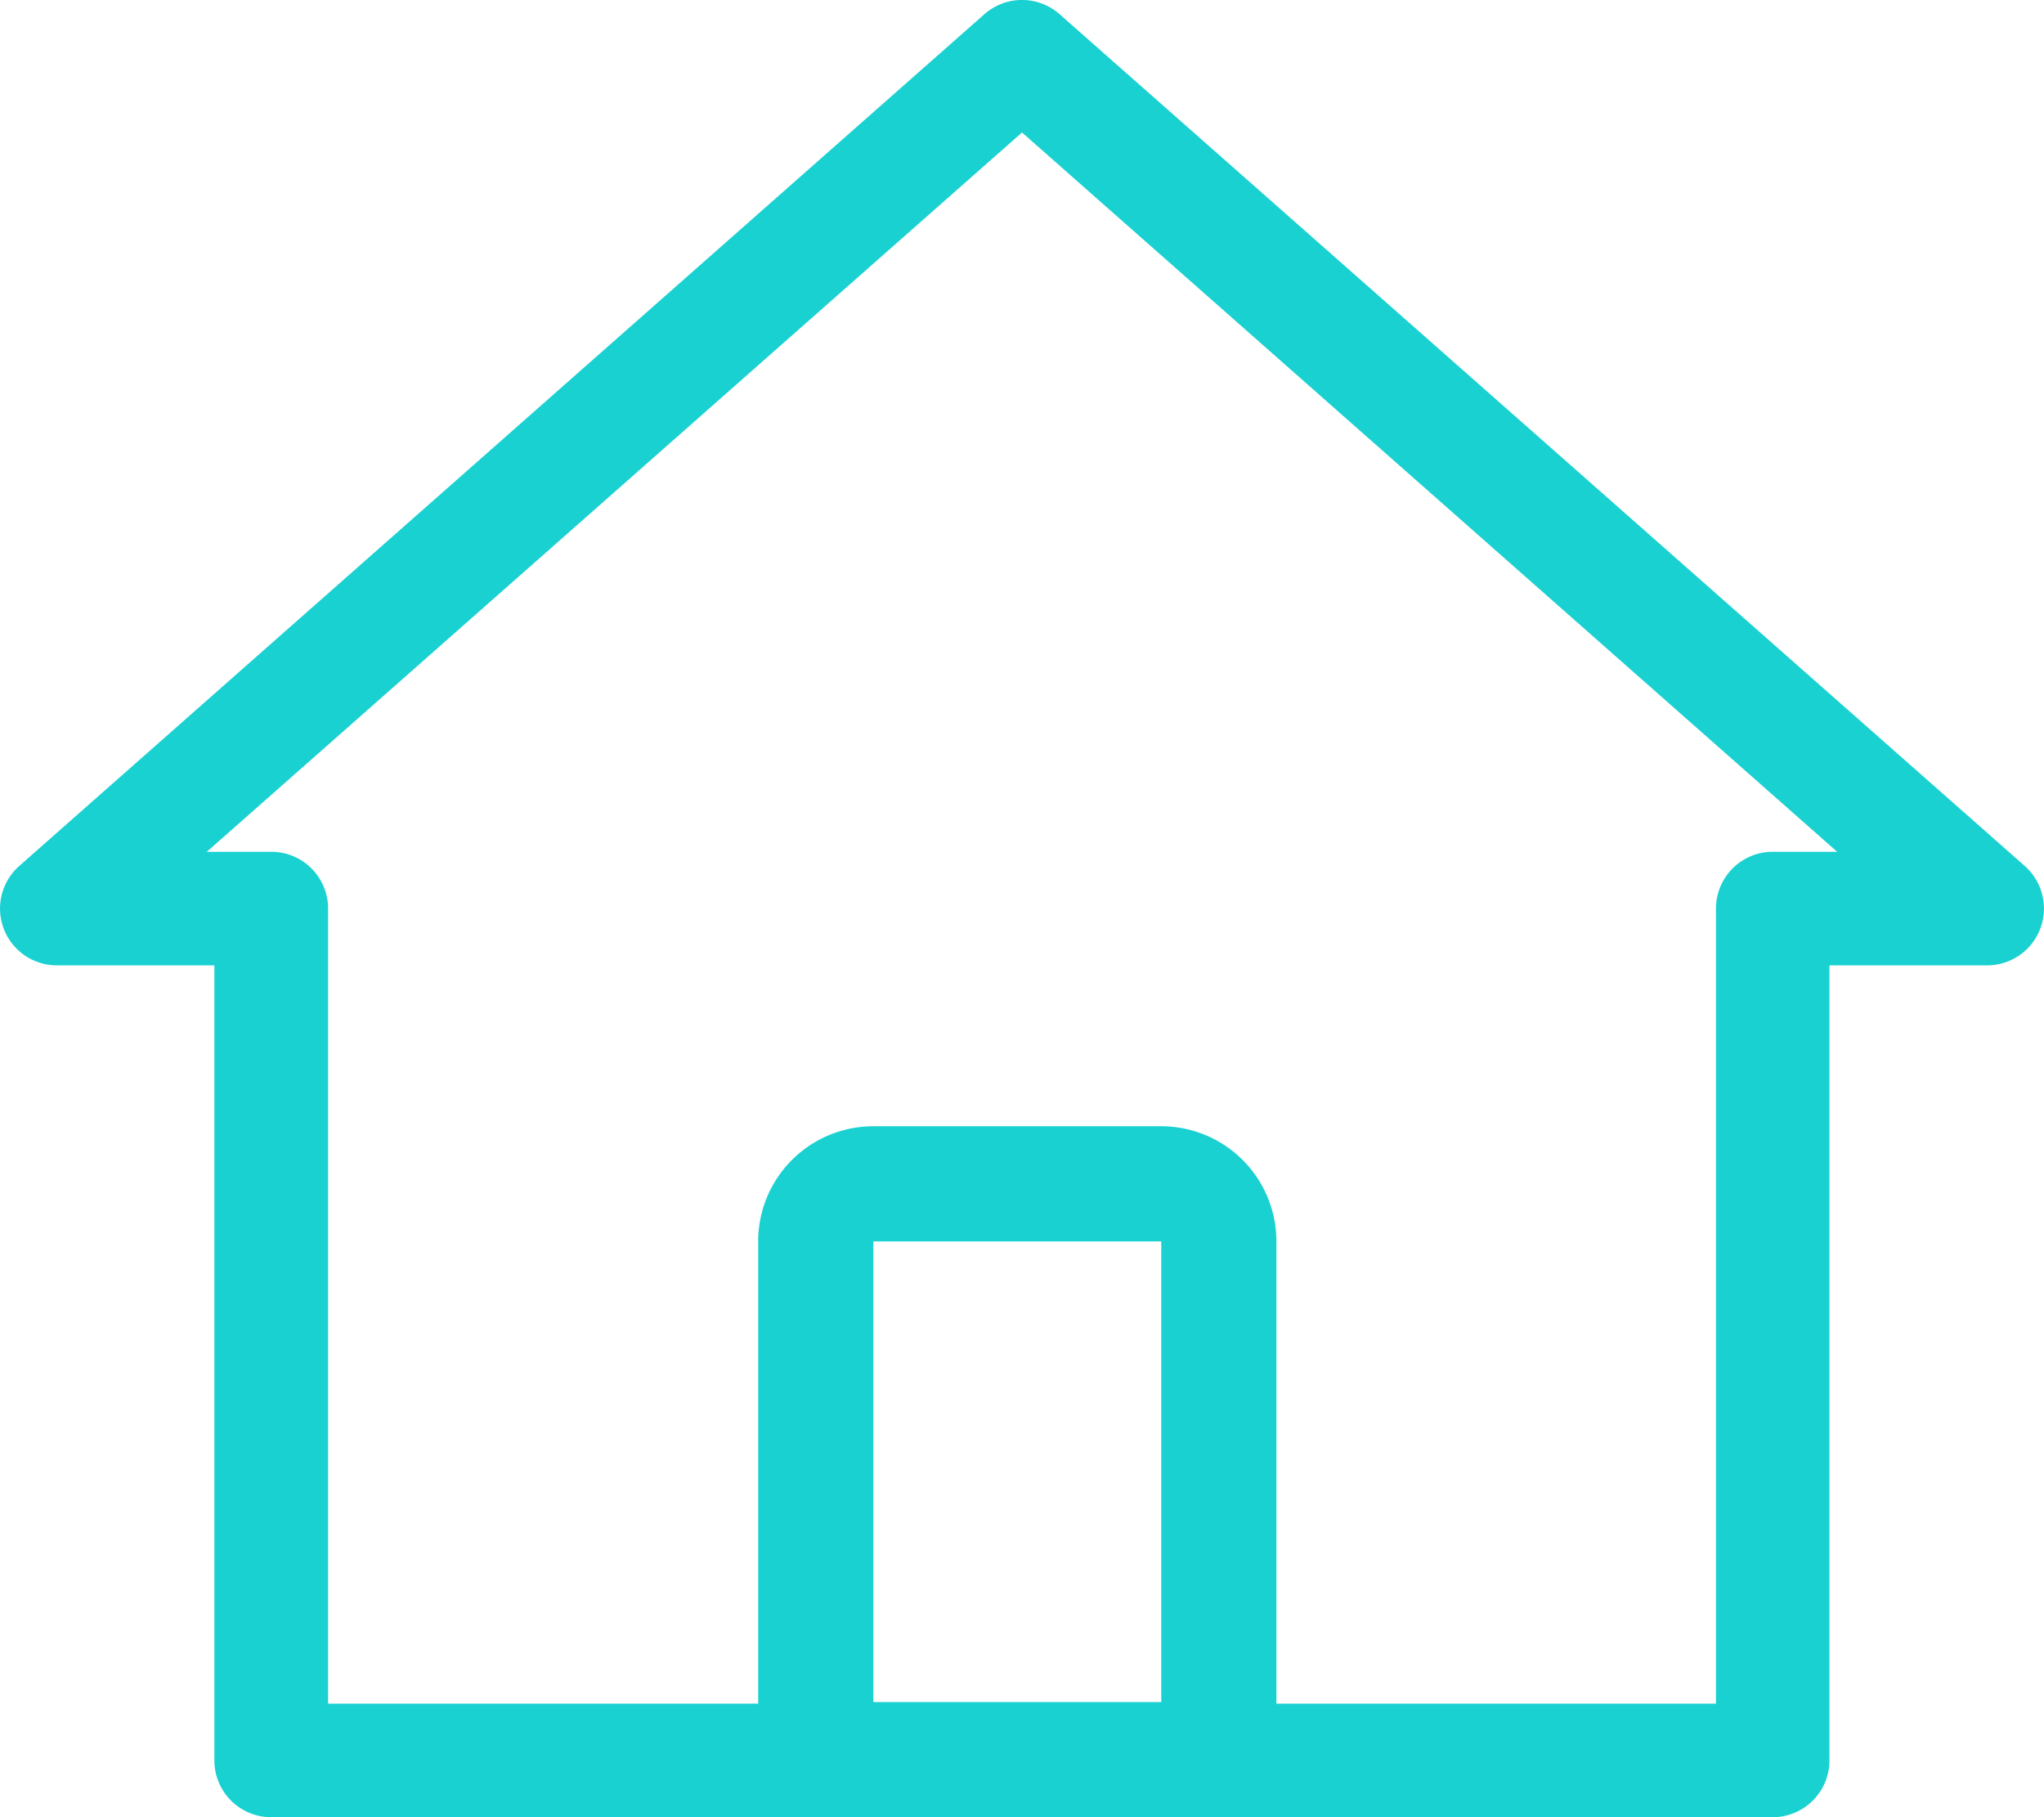
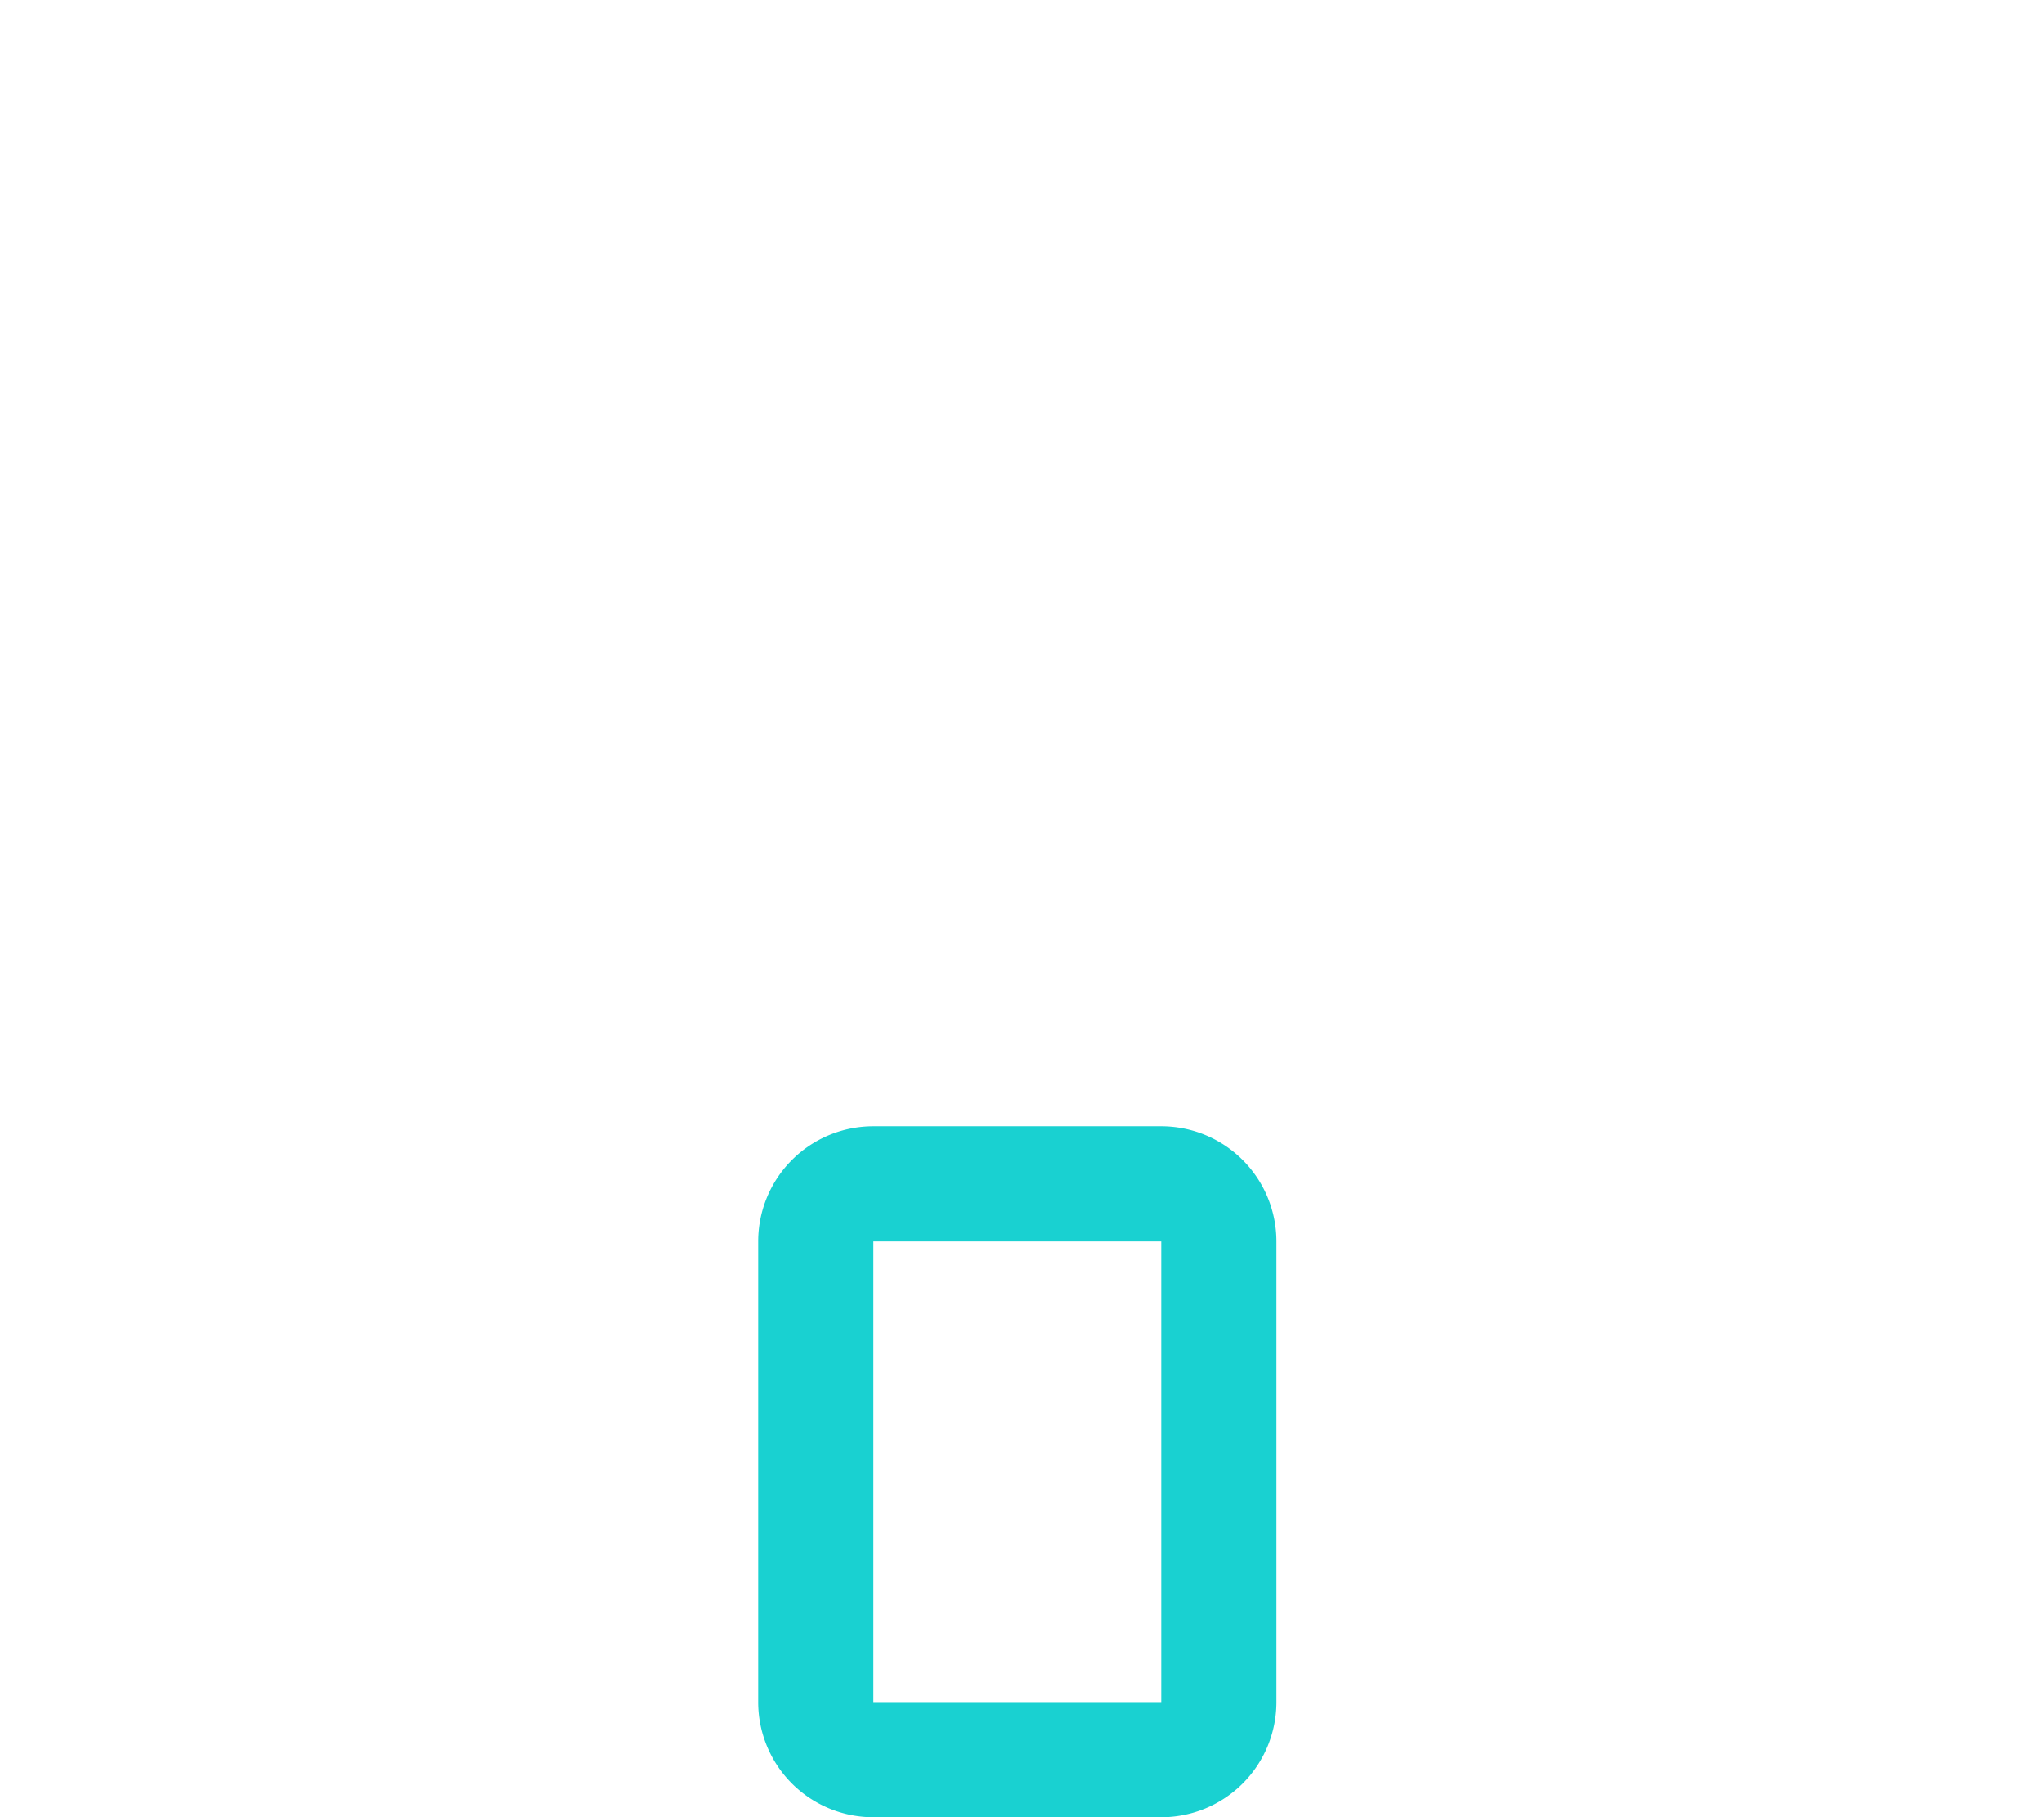
<svg xmlns="http://www.w3.org/2000/svg" id="house" width="56.248" height="50" viewBox="0 0 56.248 50">
-   <path id="Path_24012" data-name="Path 24012" d="M2.061,28.062H6.4V49.938A1.563,1.563,0,0,0,7.964,51.5H49.282a1.563,1.563,0,0,0,1.563-1.563V28.062h4.344a1.563,1.563,0,0,0,1.031-2.734L29.656,1.889a1.563,1.563,0,0,0-2.063,0L1.03,25.328a1.563,1.563,0,0,0,1.031,2.734Zm5.9-3.125H6.192L28.625,5.146,51.057,24.937H49.285A1.563,1.563,0,0,0,47.722,26.5V48.376H9.53V26.5a1.563,1.563,0,0,0-1.563-1.563Z" transform="translate(-0.501 -1.501)" fill="#19d1d1" fill-rule="evenodd" />
  <path id="Path_24013" data-name="Path 24013" d="M18.3,11.5H10.377a3.169,3.169,0,0,0-3.169,3.169V27.343a3.169,3.169,0,0,0,3.169,3.169H18.3a3.169,3.169,0,0,0,3.169-3.169V14.669A3.169,3.169,0,0,0,18.3,11.5ZM10.377,27.343V14.669H18.3V27.343Z" transform="translate(13.656 19.488)" fill="#19d1d1" fill-rule="evenodd" />
</svg>